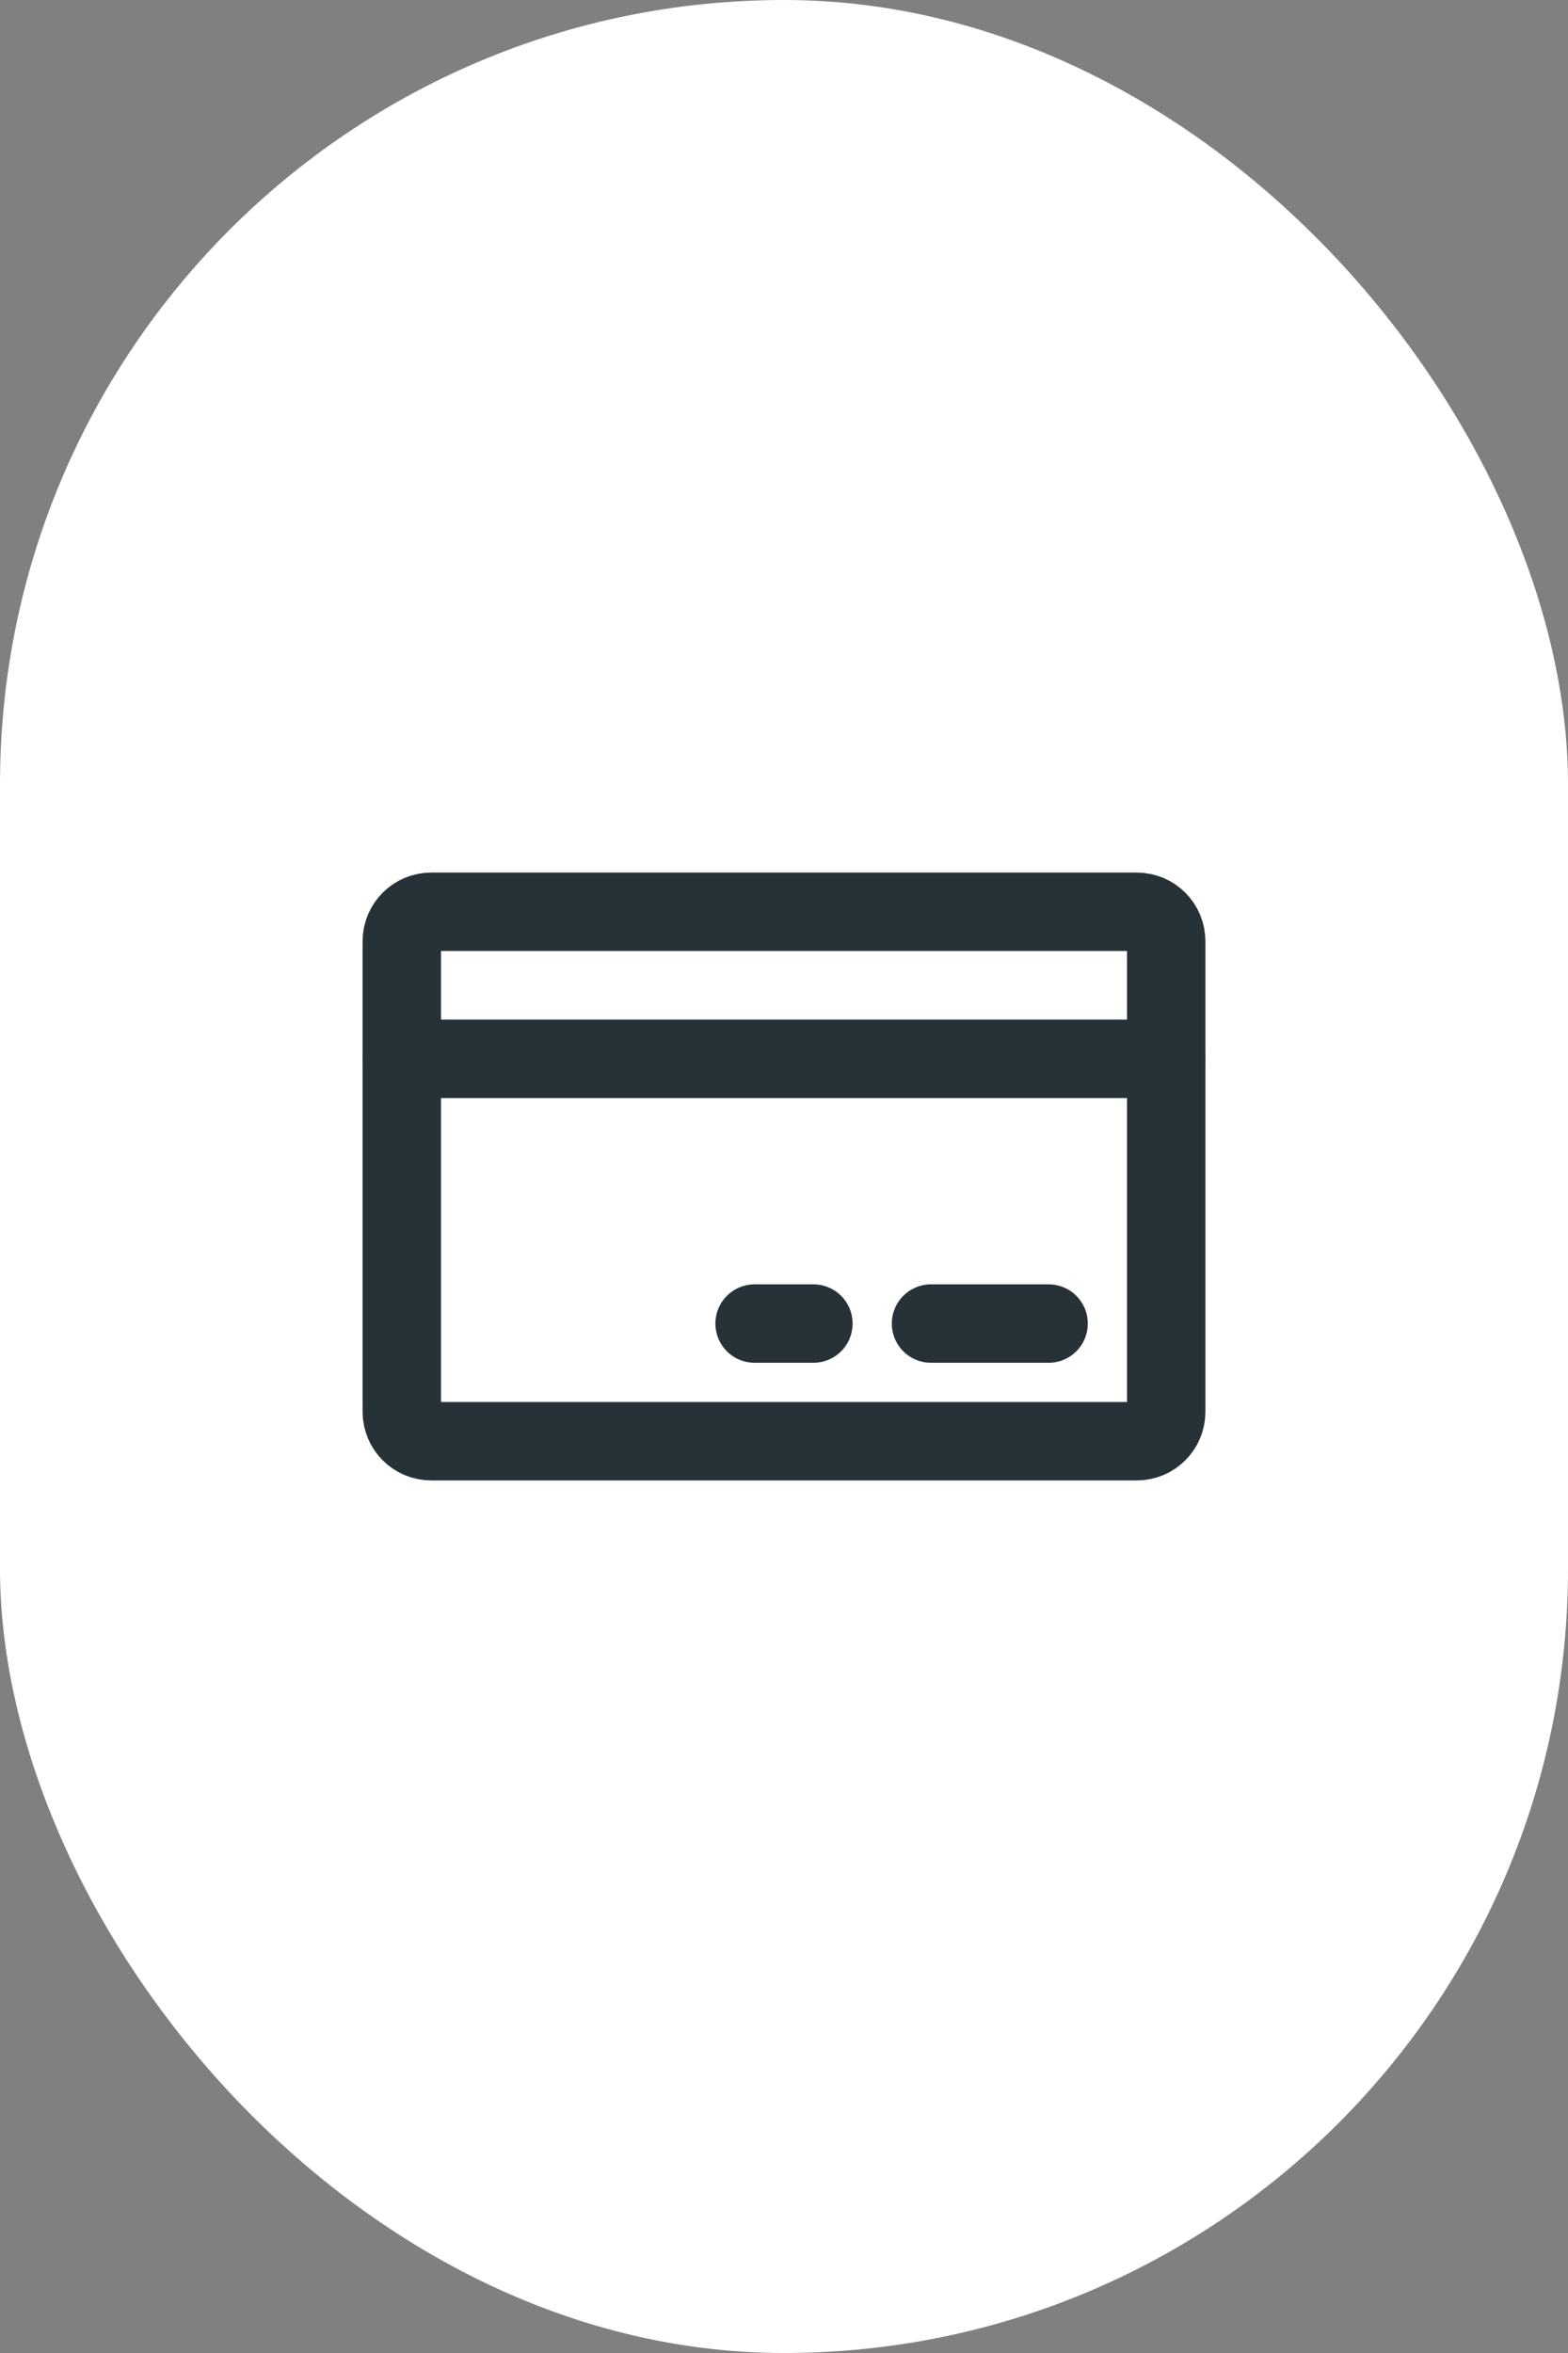
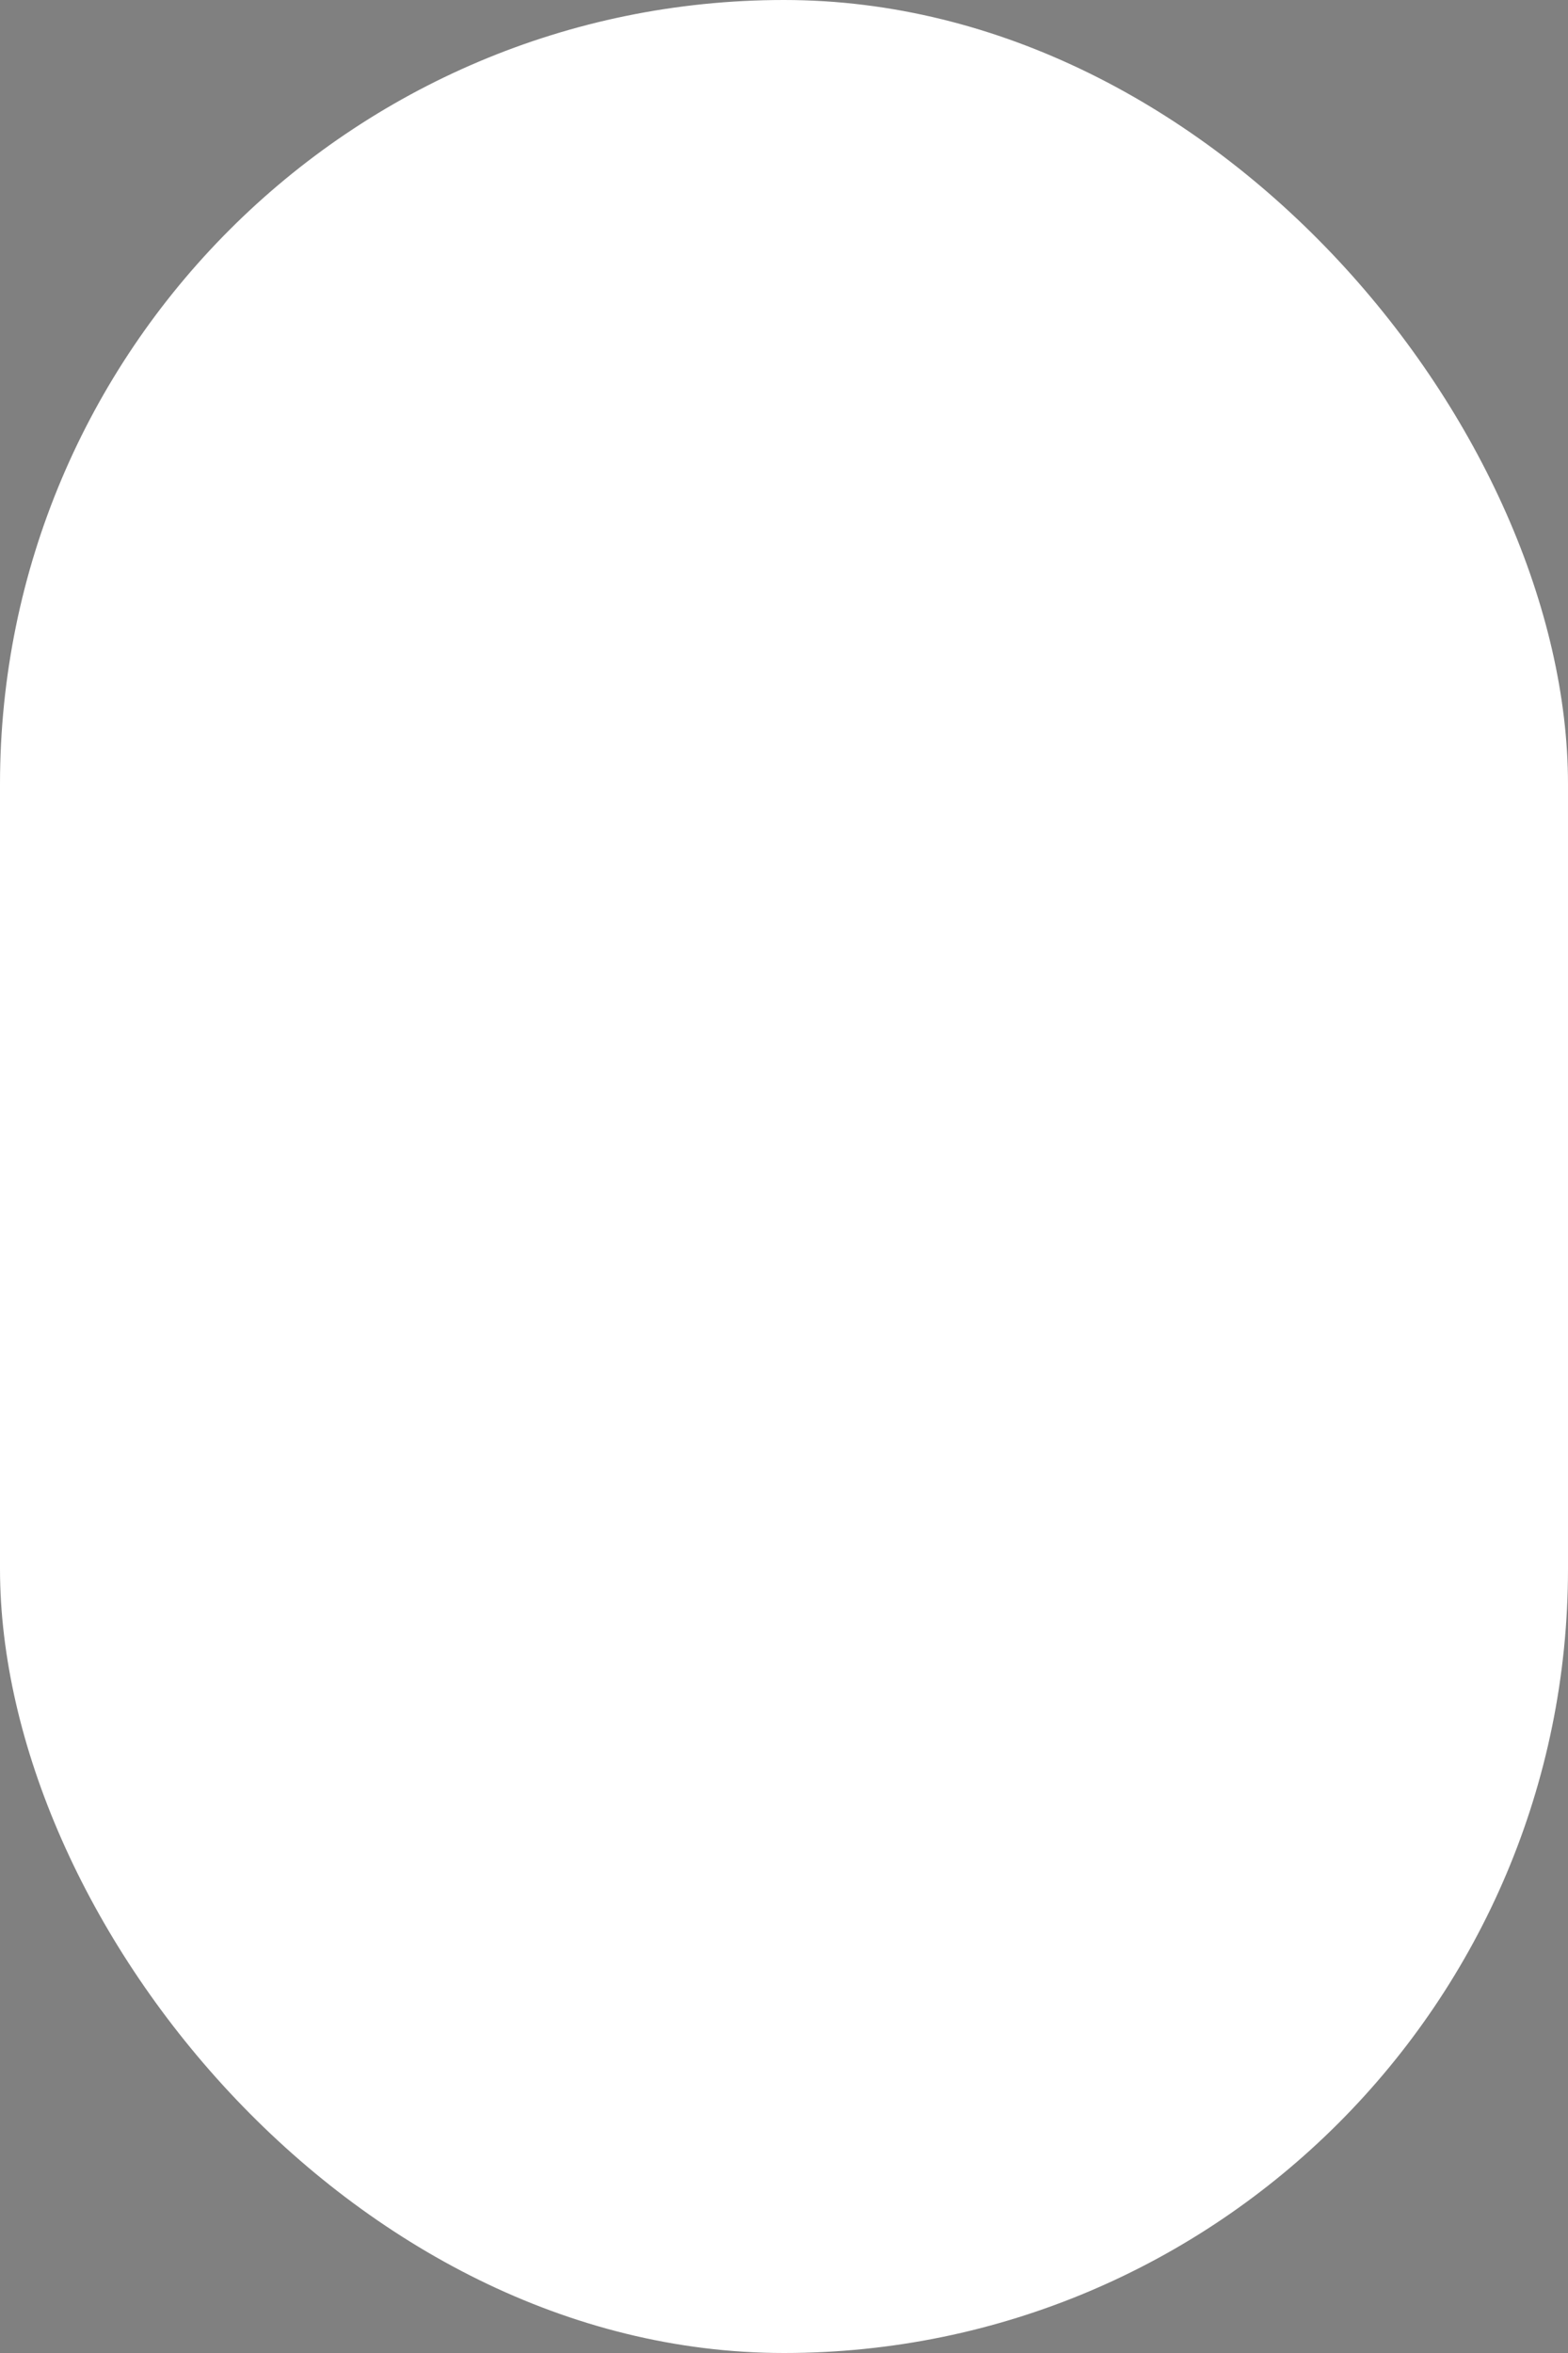
<svg xmlns="http://www.w3.org/2000/svg" width="40" height="60" viewBox="0 0 40 60" fill="none">
  <rect x="0" y="0" width="40" height="60" fill="#808080" stroke="none" />
  <rect width="40" height="60" rx="20" fill="white" />
-   <path d="M29 23.25H11C10.586 23.25 10.25 23.586 10.25 24V36C10.25 36.414 10.586 36.75 11 36.75H29C29.414 36.75 29.75 36.414 29.75 36V24C29.75 23.586 29.414 23.25 29 23.25Z" stroke="#263238" stroke-width="2" stroke-linecap="round" stroke-linejoin="round" />
-   <path d="M23.75 33.75H26.75" stroke="#263238" stroke-width="2" stroke-linecap="round" stroke-linejoin="round" />
-   <path d="M19.25 33.75H20.75" stroke="#263238" stroke-width="2" stroke-linecap="round" stroke-linejoin="round" />
-   <path d="M10.25 27H29.75" stroke="#263238" stroke-width="2" stroke-linecap="round" stroke-linejoin="round" />
</svg>